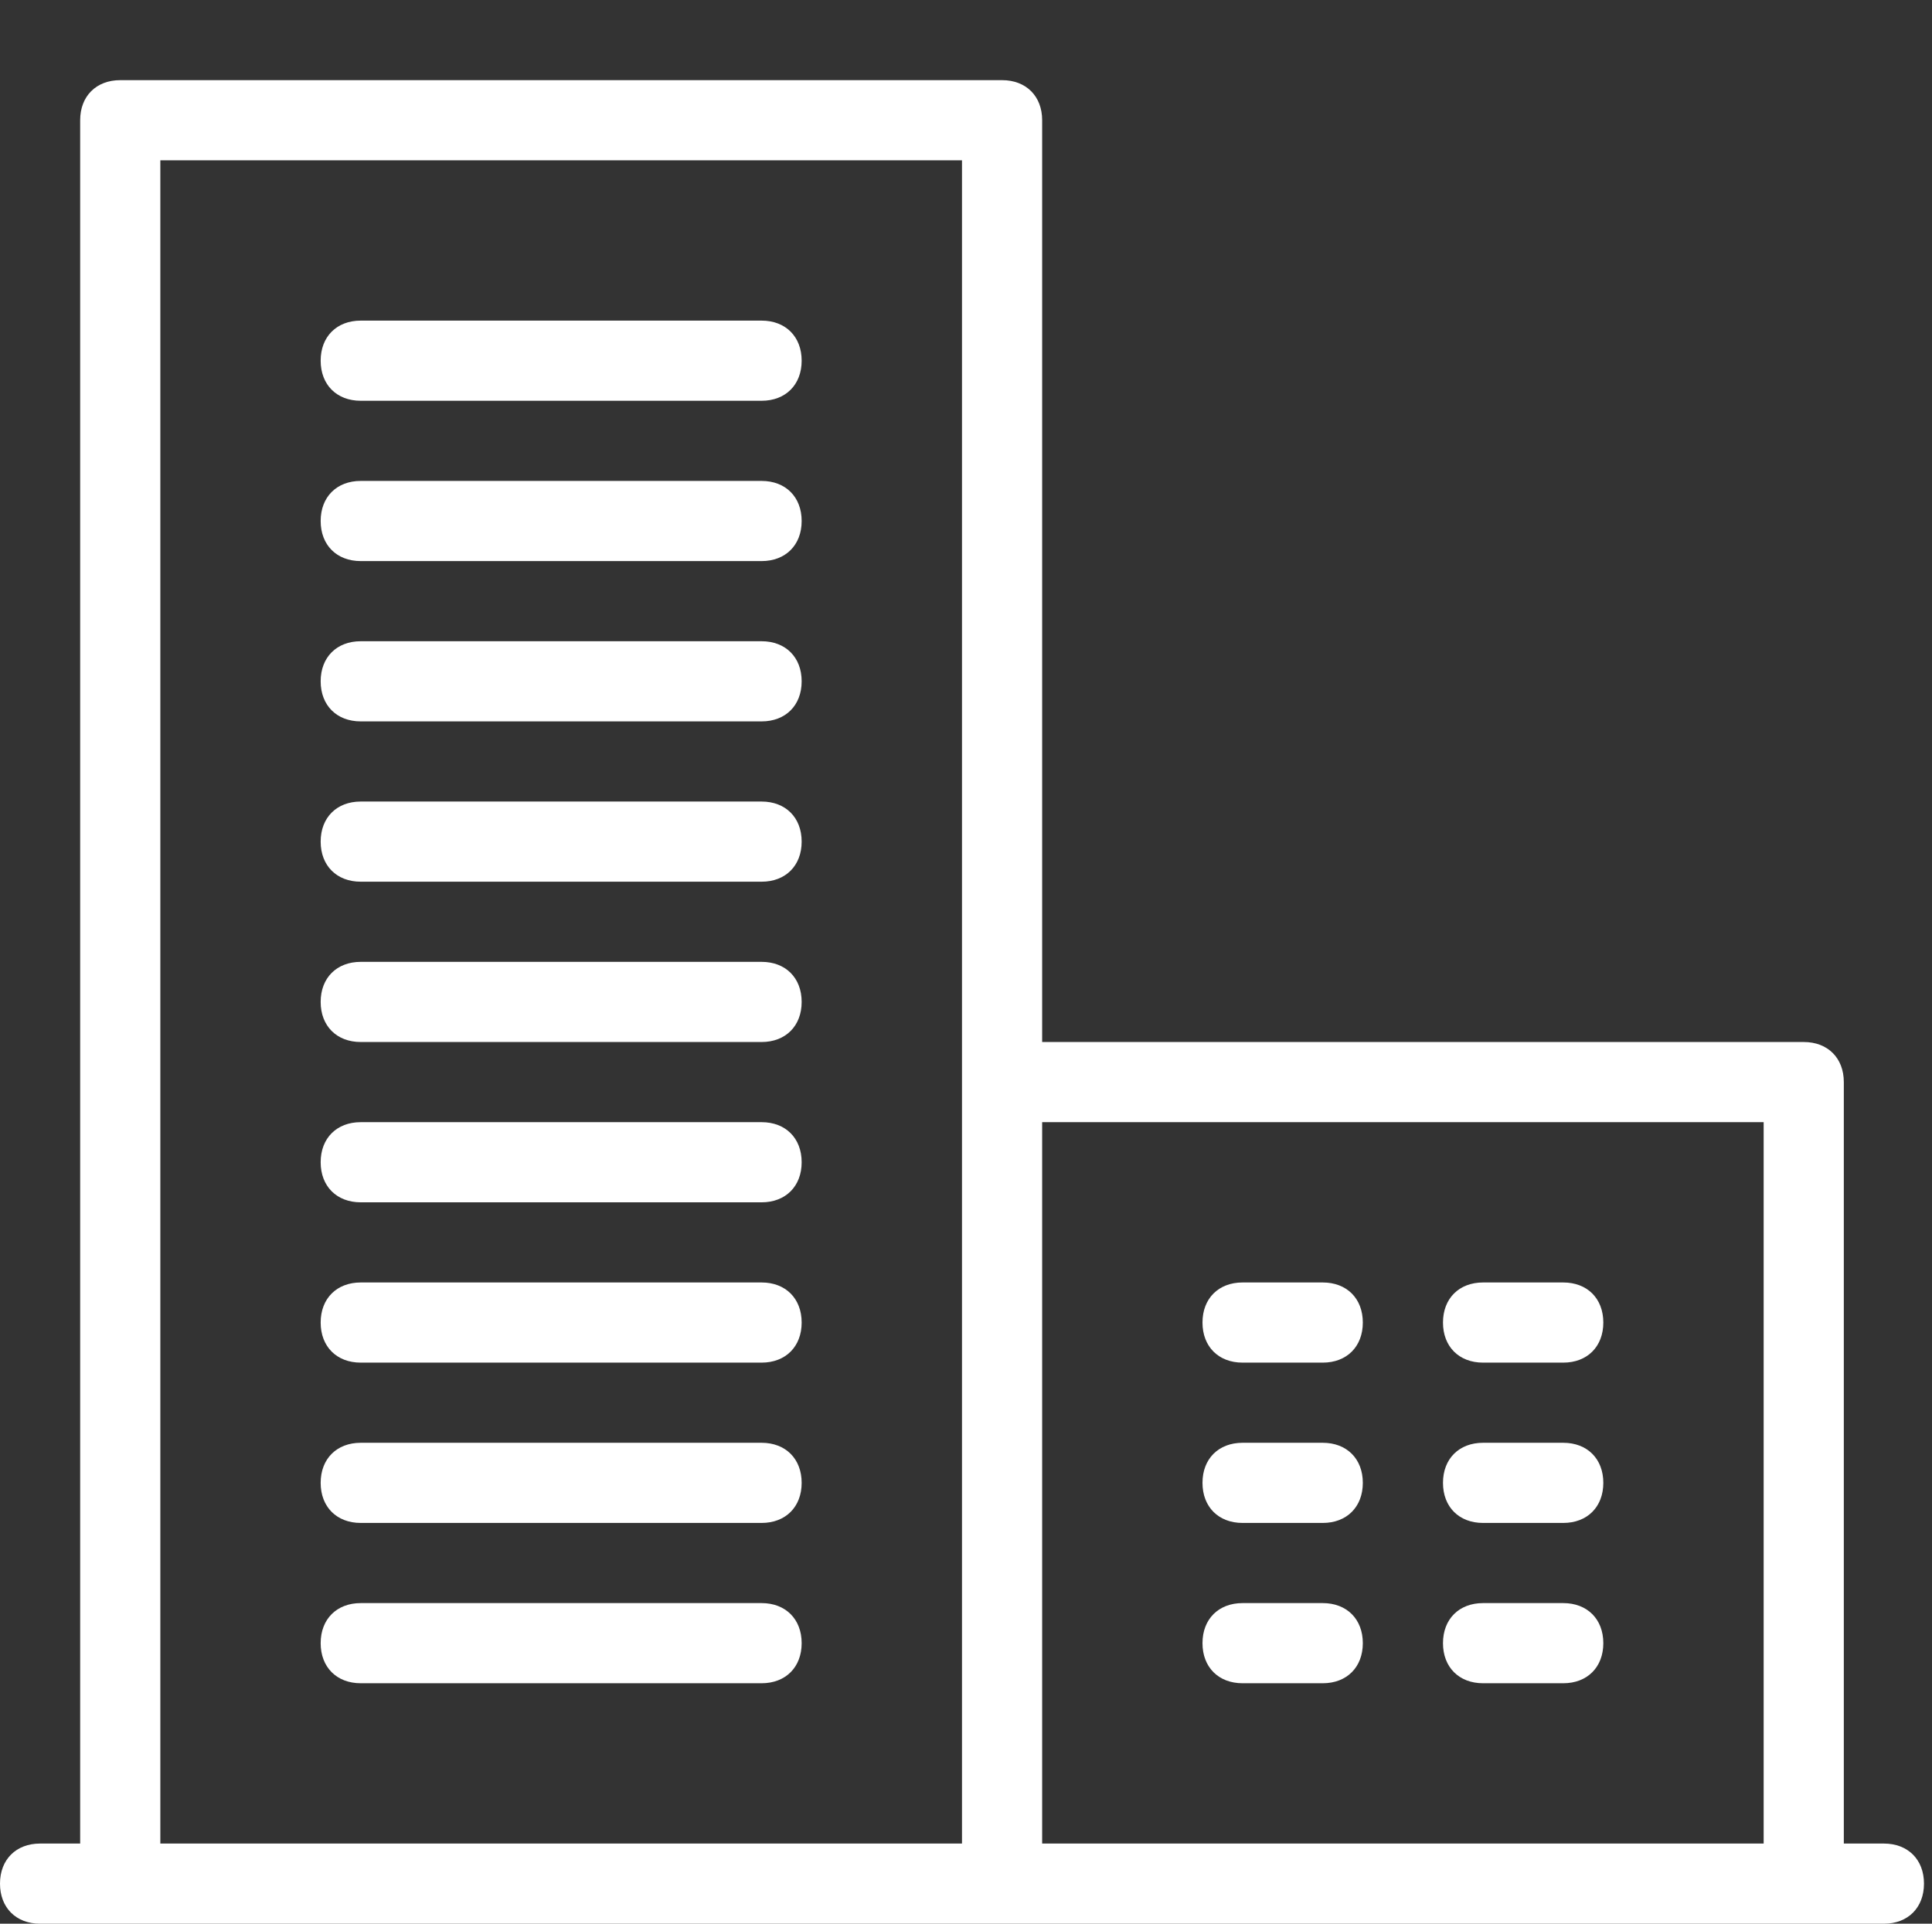
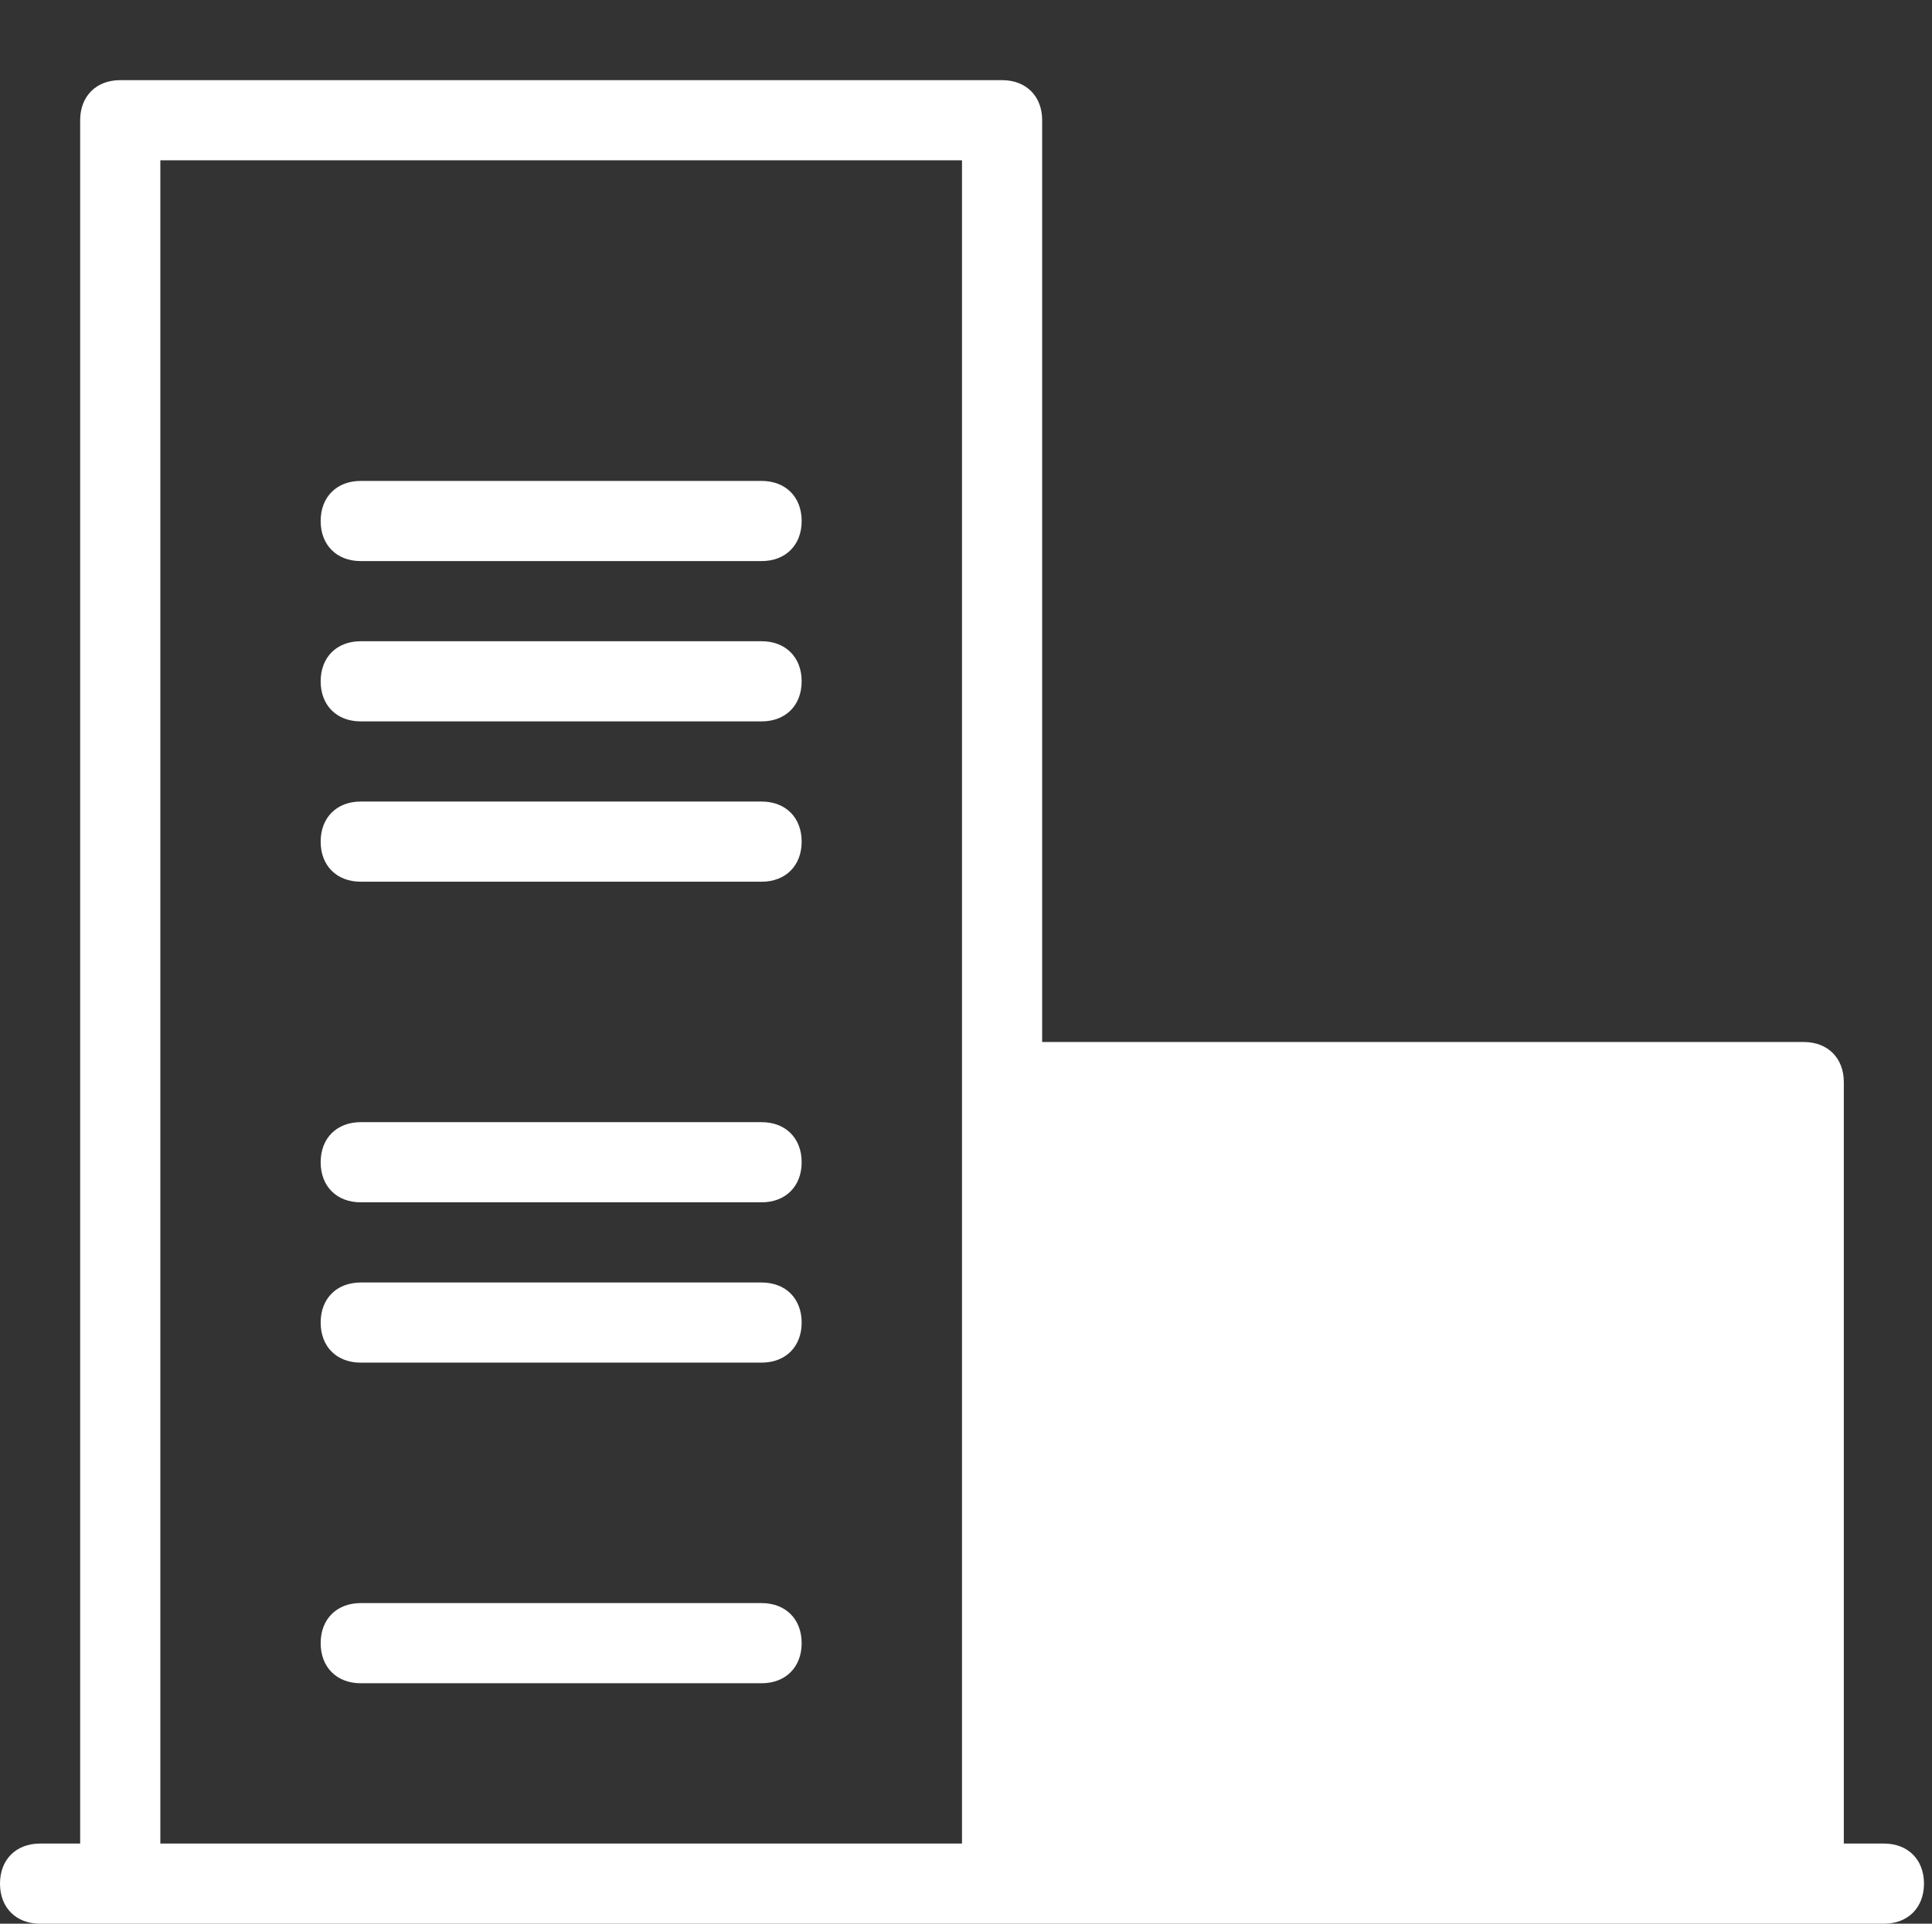
<svg xmlns="http://www.w3.org/2000/svg" version="1.1" id="Layer_1" x="0px" y="0px" viewBox="0 0 24.1 24" style="enable-background:new 0 0 24.1 24;" xml:space="preserve">
  <rect x="0" y="0" width="24.1" height="24" fill="#333333" stroke="none" />
  <style type="text/css">
	.st0{fill:#FFFFFF;}
</style>
  <title>thin-1297_residental_city_company_skyscraper</title>
  <g>
-     <path class="st0" d="M23.5,23H23v-9.5c0-0.3-0.2-0.5-0.5-0.5H13V1.5C13,1.2,12.8,1,12.5,1h-11C1.2,1,1,1.2,1,1.5V23H0.5   C0.2,23,0,23.2,0,23.5S0.2,24,0.5,24h23c0.3,0,0.5-0.2,0.5-0.5S23.8,23,23.5,23z M13,14h9v9h-9V14z M2,2h10v21H2V2z" />
-     <path class="st0" d="M9.5,4h-5C4.2,4,4,4.2,4,4.5S4.2,5,4.5,5h5C9.8,5,10,4.8,10,4.5S9.8,4,9.5,4z" />
+     <path class="st0" d="M23.5,23H23v-9.5c0-0.3-0.2-0.5-0.5-0.5H13V1.5C13,1.2,12.8,1,12.5,1h-11C1.2,1,1,1.2,1,1.5V23H0.5   C0.2,23,0,23.2,0,23.5S0.2,24,0.5,24h23c0.3,0,0.5-0.2,0.5-0.5S23.8,23,23.5,23z M13,14h9h-9V14z M2,2h10v21H2V2z" />
    <path class="st0" d="M9.5,6h-5C4.2,6,4,6.2,4,6.5S4.2,7,4.5,7h5C9.8,7,10,6.8,10,6.5S9.8,6,9.5,6z" />
    <path class="st0" d="M9.5,8h-5C4.2,8,4,8.2,4,8.5S4.2,9,4.5,9h5C9.8,9,10,8.8,10,8.5S9.8,8,9.5,8z" />
    <path class="st0" d="M9.5,10h-5C4.2,10,4,10.2,4,10.5S4.2,11,4.5,11h5c0.3,0,0.5-0.2,0.5-0.5S9.8,10,9.5,10z" />
-     <path class="st0" d="M9.5,12h-5C4.2,12,4,12.2,4,12.5S4.2,13,4.5,13h5c0.3,0,0.5-0.2,0.5-0.5S9.8,12,9.5,12z" />
    <path class="st0" d="M9.5,14h-5C4.2,14,4,14.2,4,14.5S4.2,15,4.5,15h5c0.3,0,0.5-0.2,0.5-0.5S9.8,14,9.5,14z" />
    <path class="st0" d="M9.5,16h-5C4.2,16,4,16.2,4,16.5S4.2,17,4.5,17h5c0.3,0,0.5-0.2,0.5-0.5S9.8,16,9.5,16z" />
-     <path class="st0" d="M9.5,18h-5C4.2,18,4,18.2,4,18.5S4.2,19,4.5,19h5c0.3,0,0.5-0.2,0.5-0.5S9.8,18,9.5,18z" />
    <path class="st0" d="M9.5,20h-5C4.2,20,4,20.2,4,20.5S4.2,21,4.5,21h5c0.3,0,0.5-0.2,0.5-0.5S9.8,20,9.5,20z" />
    <path class="st0" d="M16.5,16h-1c-0.3,0-0.5,0.2-0.5,0.5s0.2,0.5,0.5,0.5h1c0.3,0,0.5-0.2,0.5-0.5S16.8,16,16.5,16z" />
    <path class="st0" d="M19.5,16h-1c-0.3,0-0.5,0.2-0.5,0.5s0.2,0.5,0.5,0.5h1c0.3,0,0.5-0.2,0.5-0.5S19.8,16,19.5,16z" />
    <path class="st0" d="M16.5,18h-1c-0.3,0-0.5,0.2-0.5,0.5s0.2,0.5,0.5,0.5h1c0.3,0,0.5-0.2,0.5-0.5S16.8,18,16.5,18z" />
    <path class="st0" d="M19.5,18h-1c-0.3,0-0.5,0.2-0.5,0.5s0.2,0.5,0.5,0.5h1c0.3,0,0.5-0.2,0.5-0.5S19.8,18,19.5,18z" />
    <path class="st0" d="M16.5,20h-1c-0.3,0-0.5,0.2-0.5,0.5s0.2,0.5,0.5,0.5h1c0.3,0,0.5-0.2,0.5-0.5S16.8,20,16.5,20z" />
-     <path class="st0" d="M19.5,20h-1c-0.3,0-0.5,0.2-0.5,0.5s0.2,0.5,0.5,0.5h1c0.3,0,0.5-0.2,0.5-0.5S19.8,20,19.5,20z" />
  </g>
</svg>